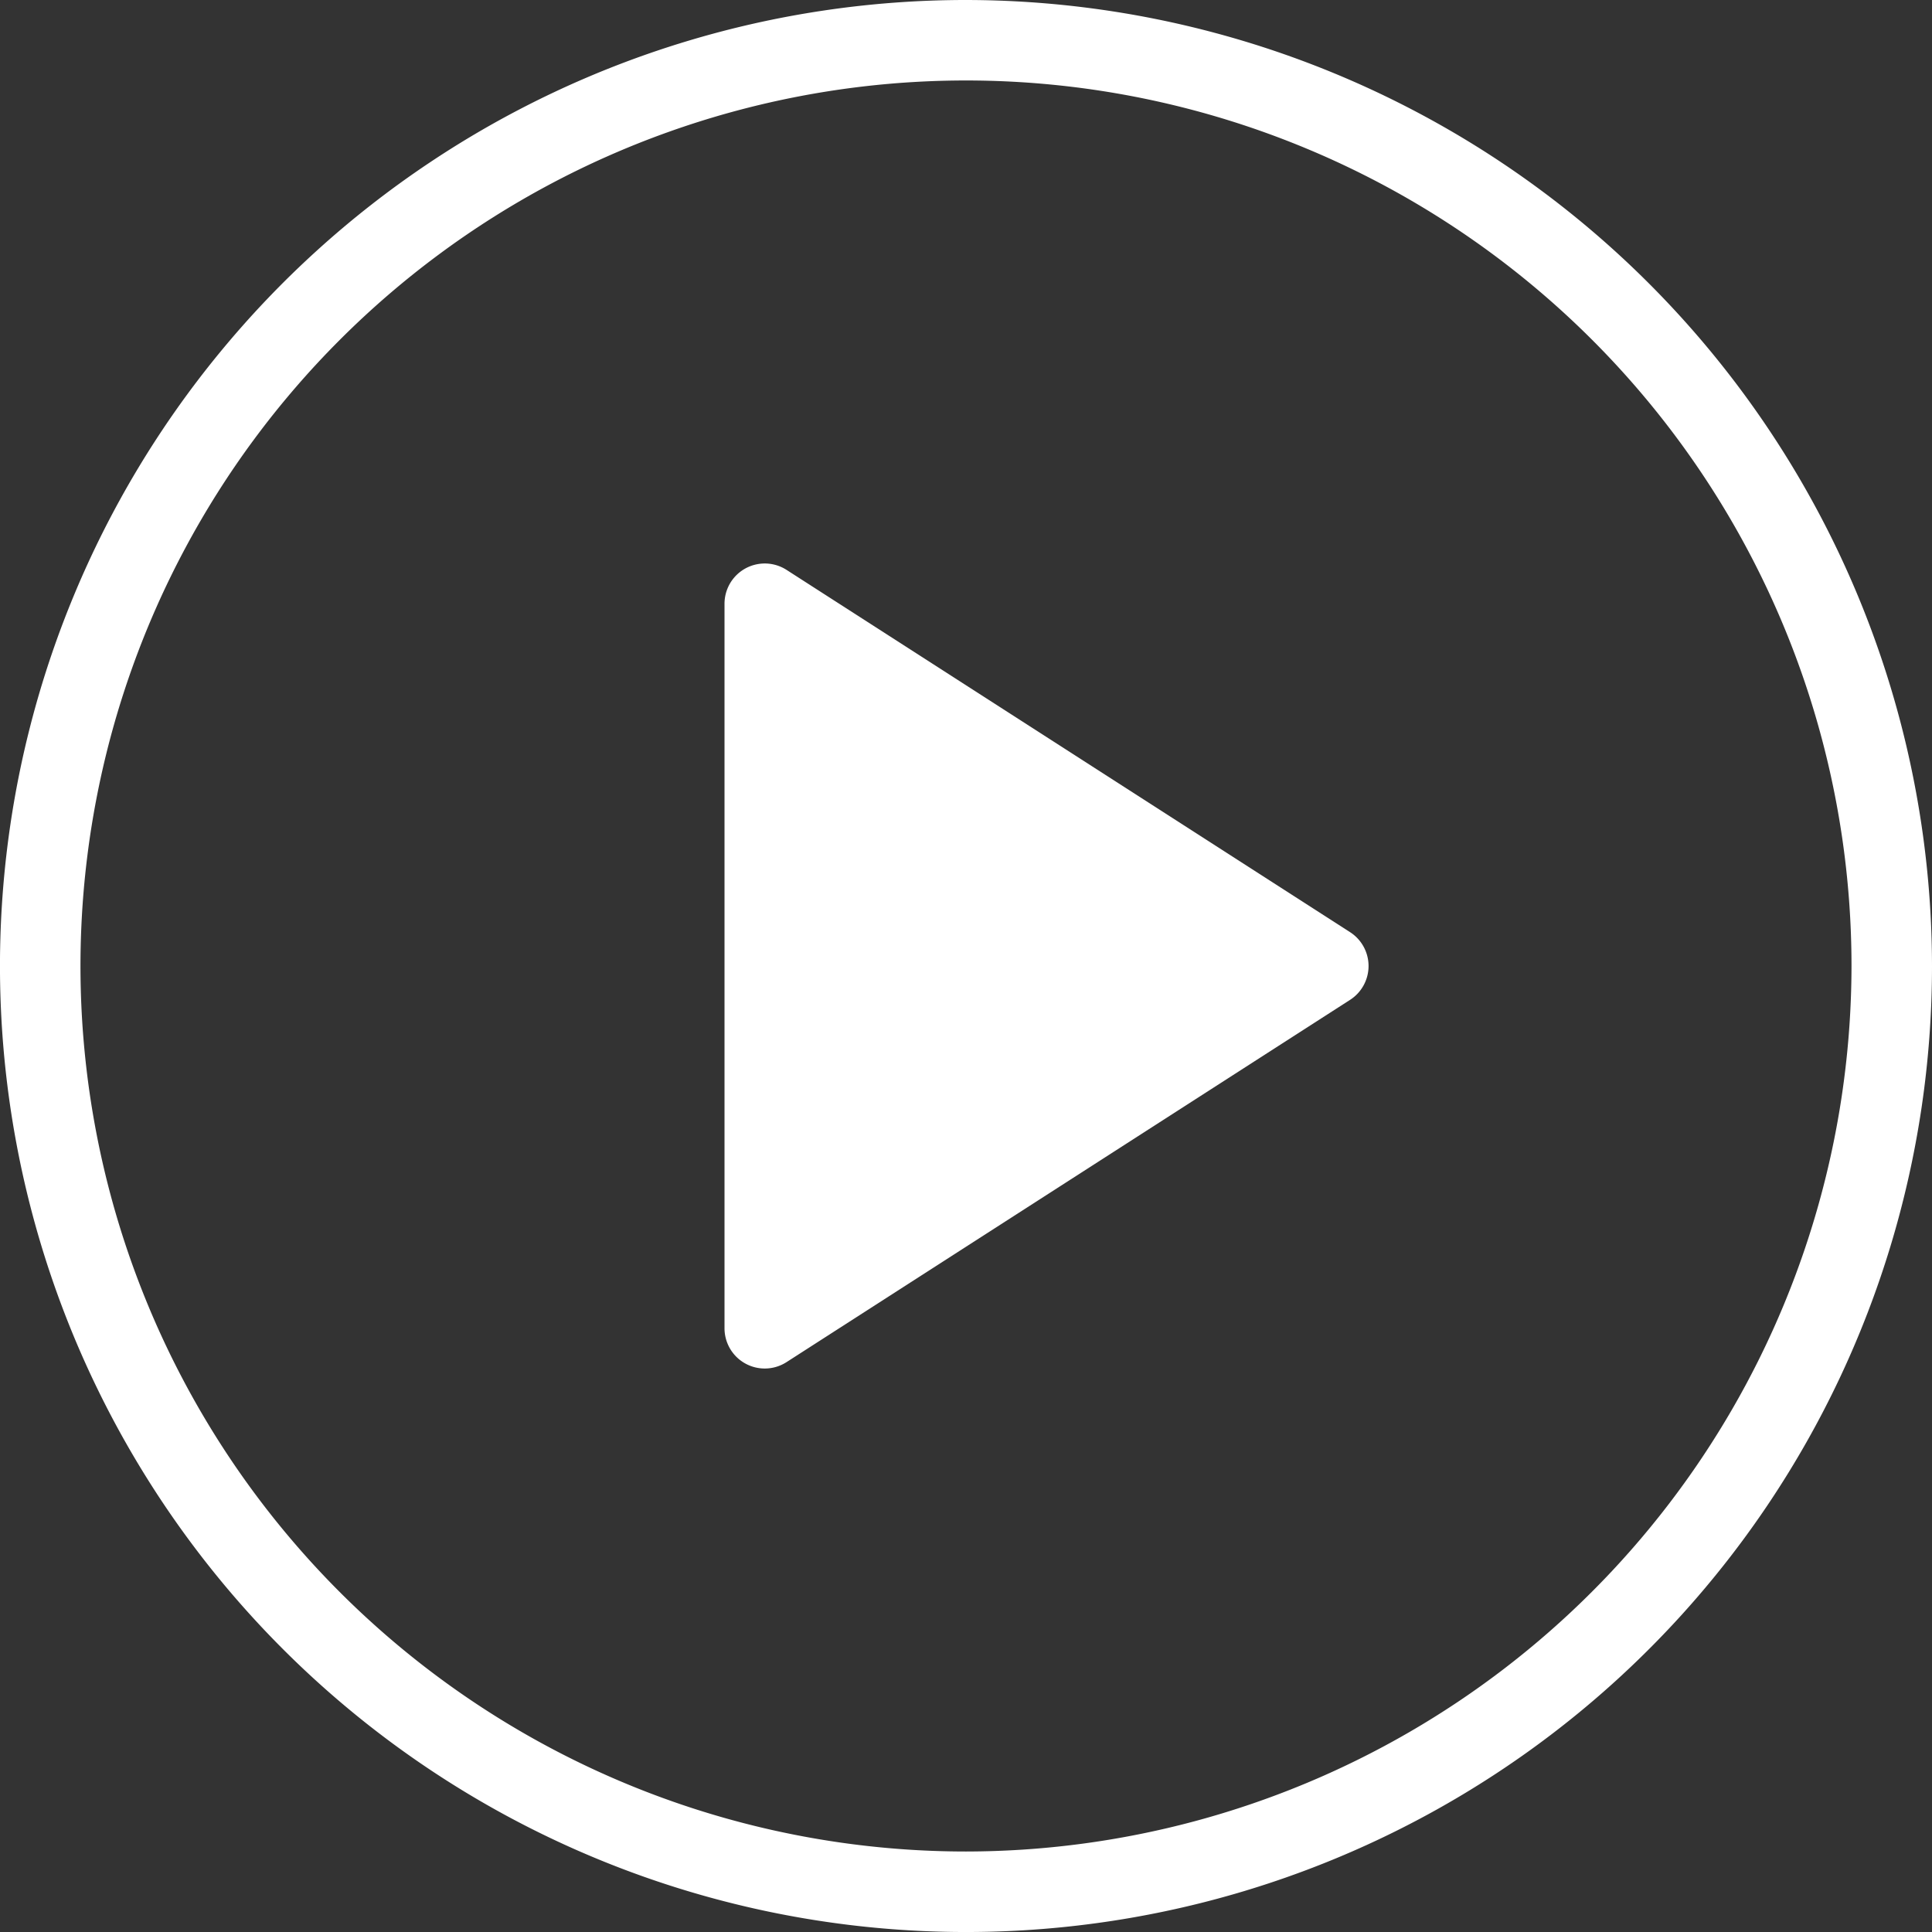
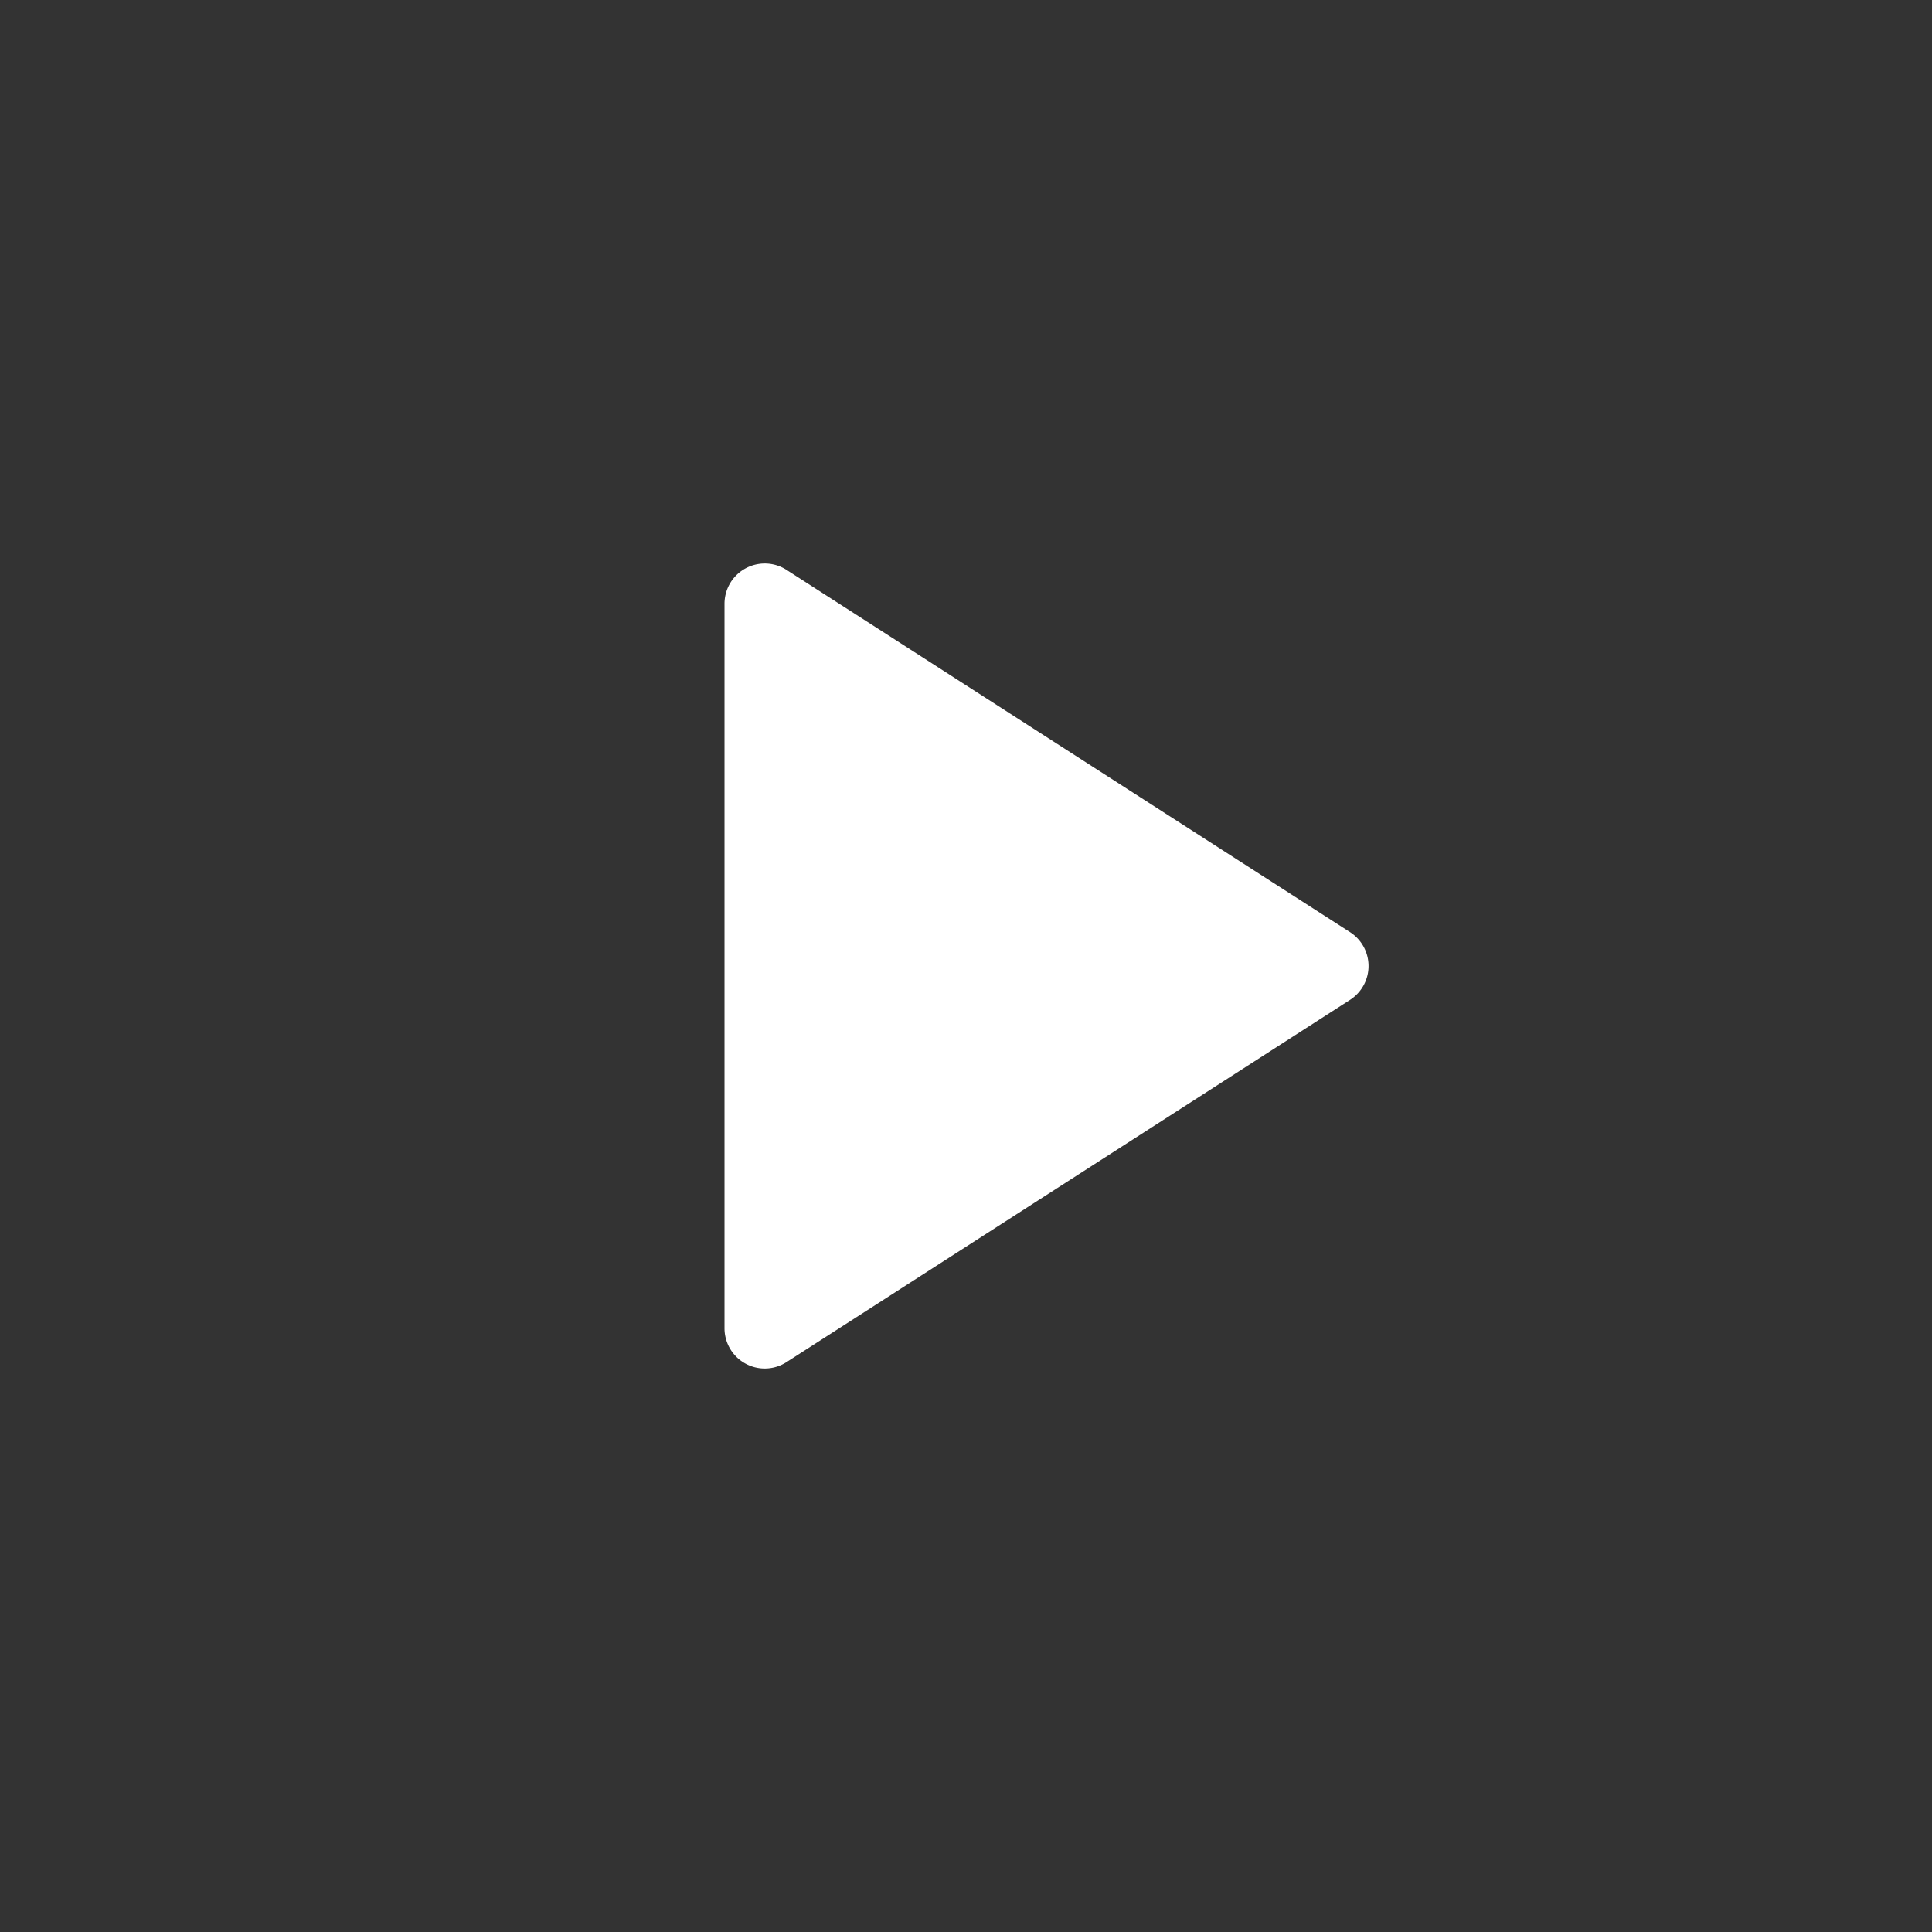
<svg xmlns="http://www.w3.org/2000/svg" width="98.521" height="98.521" viewBox="0 0 98.521 98.521">
  <rect x="0" y="0" width="98.521" height="98.521" fill="#333333" stroke="none" />
  <defs>
    <style>.a{fill:#fff;}</style>
  </defs>
-   <path class="a" d="M49.261,0A49.261,49.261,0,1,0,98.521,49.261,49.316,49.316,0,0,0,49.261,0Zm0,94.416A45.156,45.156,0,1,1,94.416,49.261,45.207,45.207,0,0,1,49.261,94.416Z" />
  <path class="a" d="M223.9,168.131l-28.735-18.473A2.053,2.053,0,0,0,192,151.384V188.33a2.052,2.052,0,0,0,3.163,1.726L223.9,171.583a2.052,2.052,0,0,0,0-3.452Z" transform="translate(-155.054 -120.596)" />
</svg>